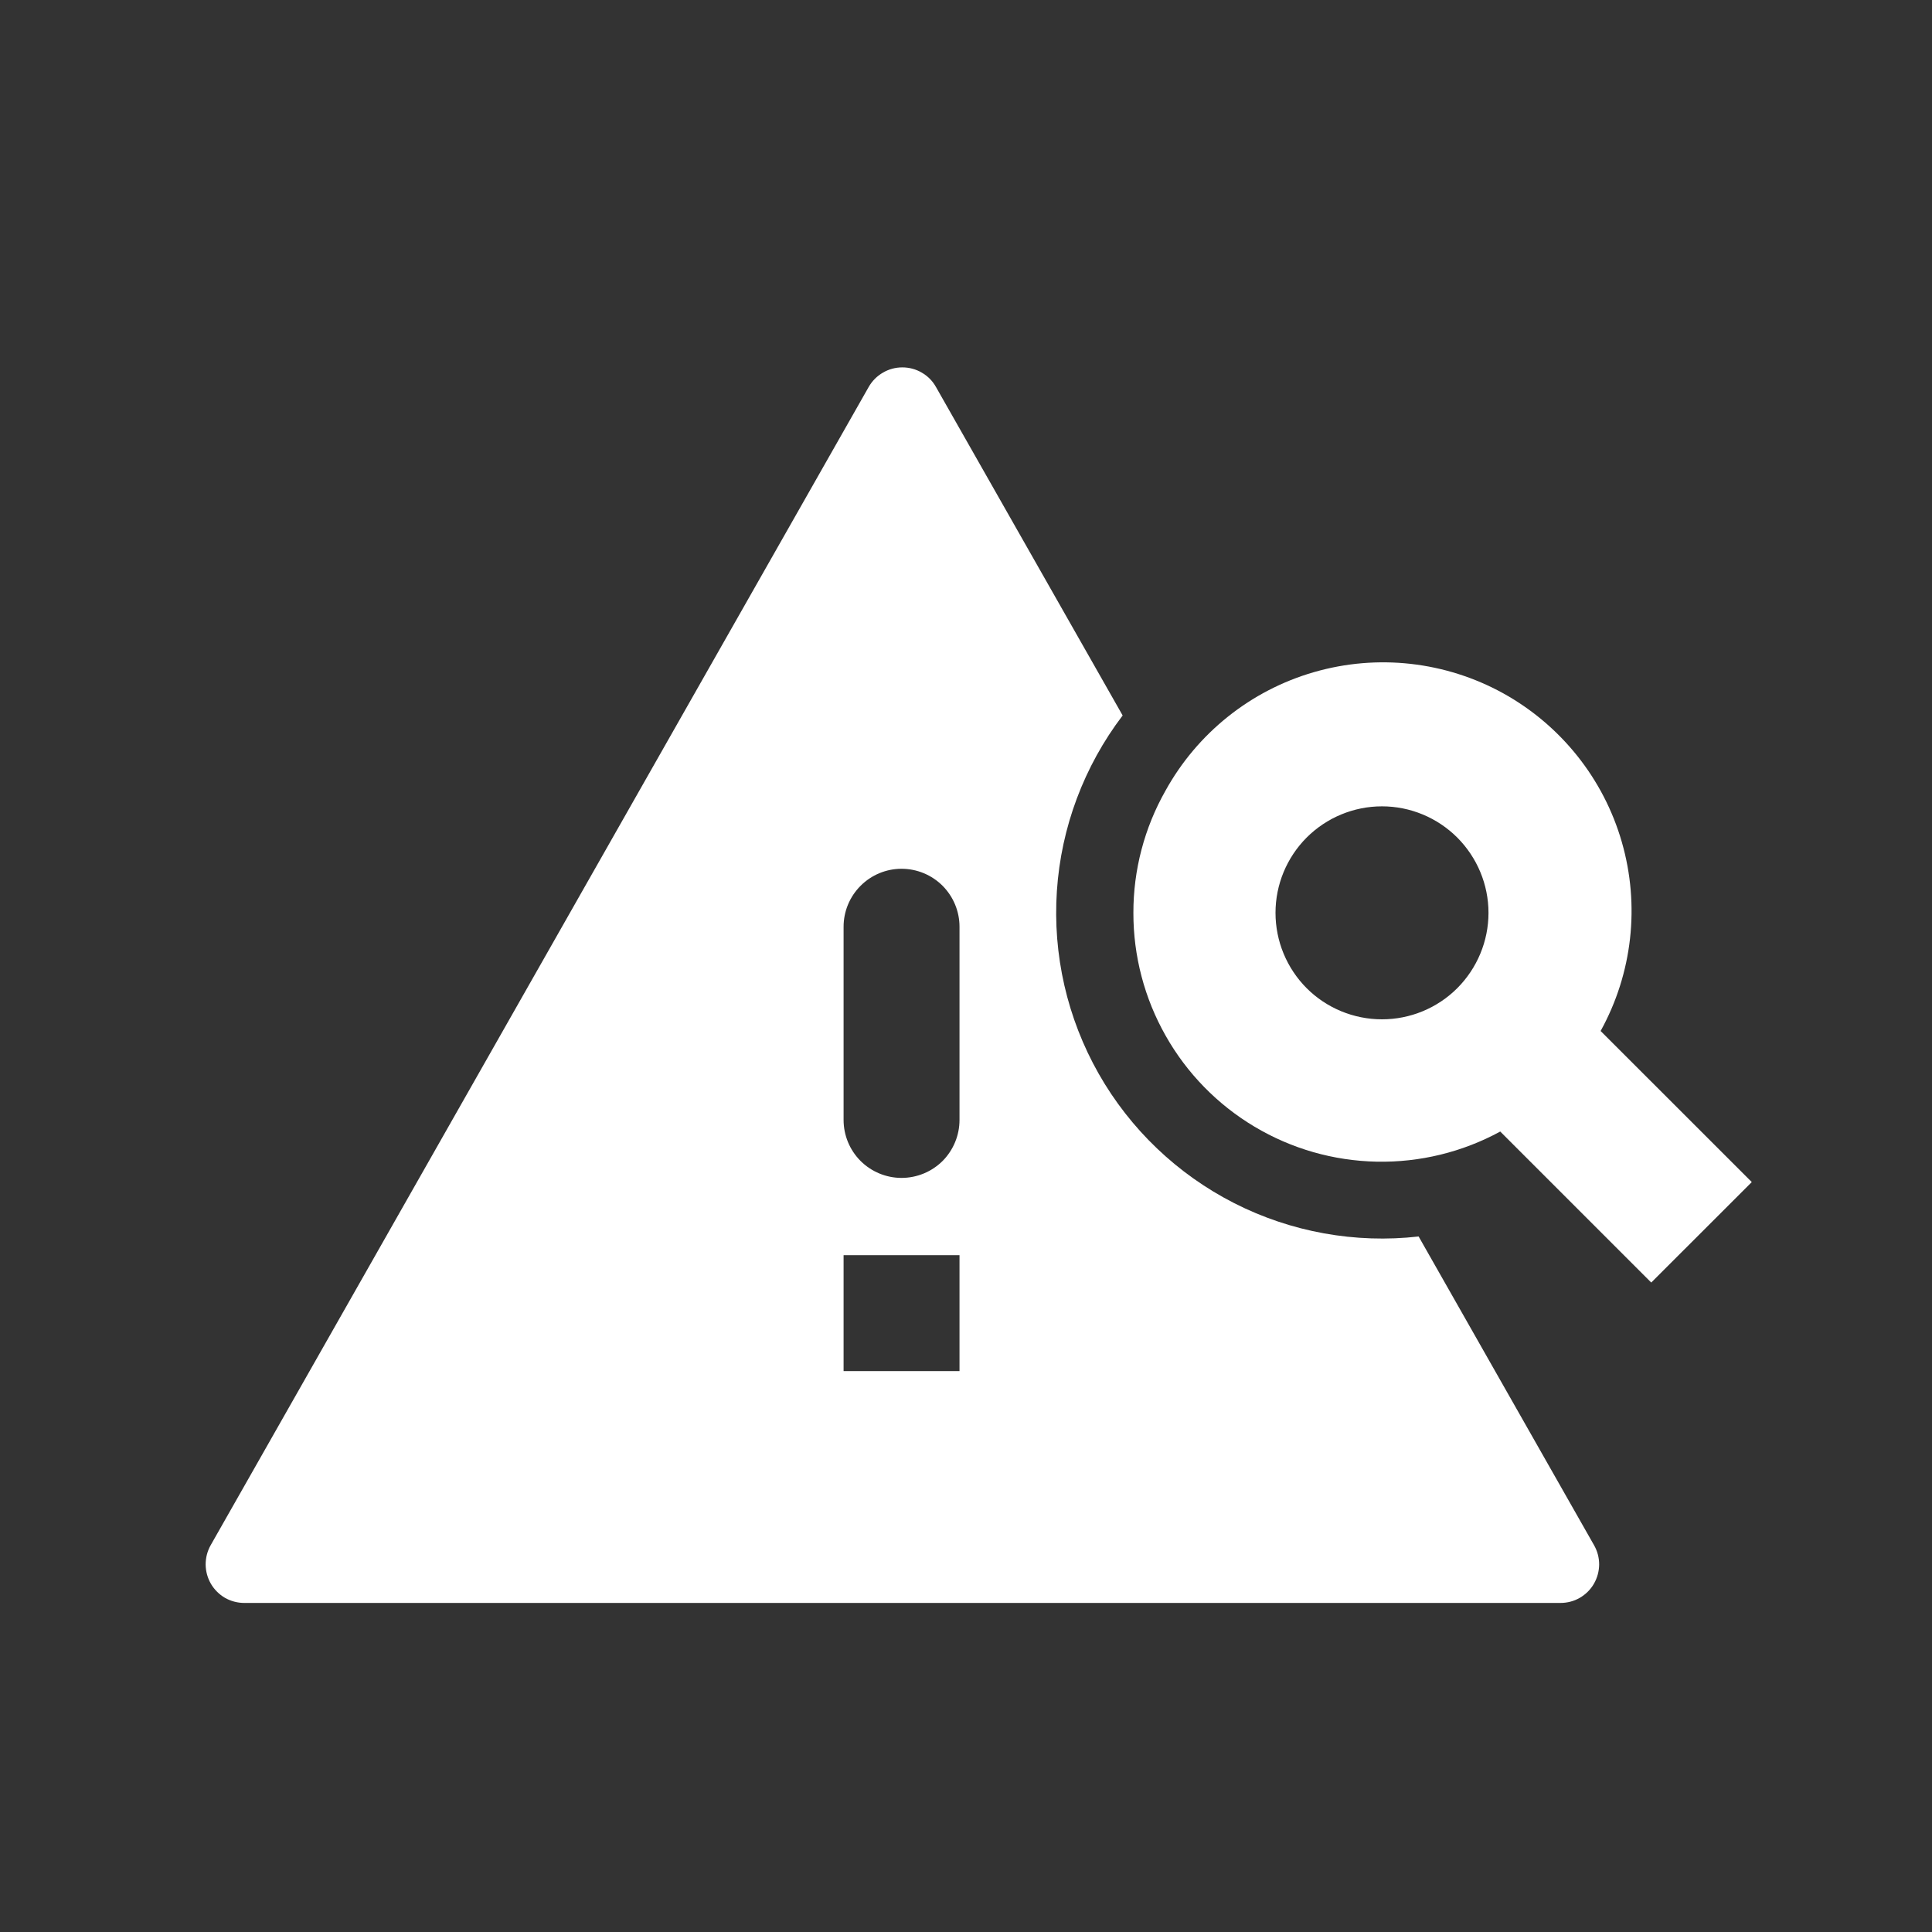
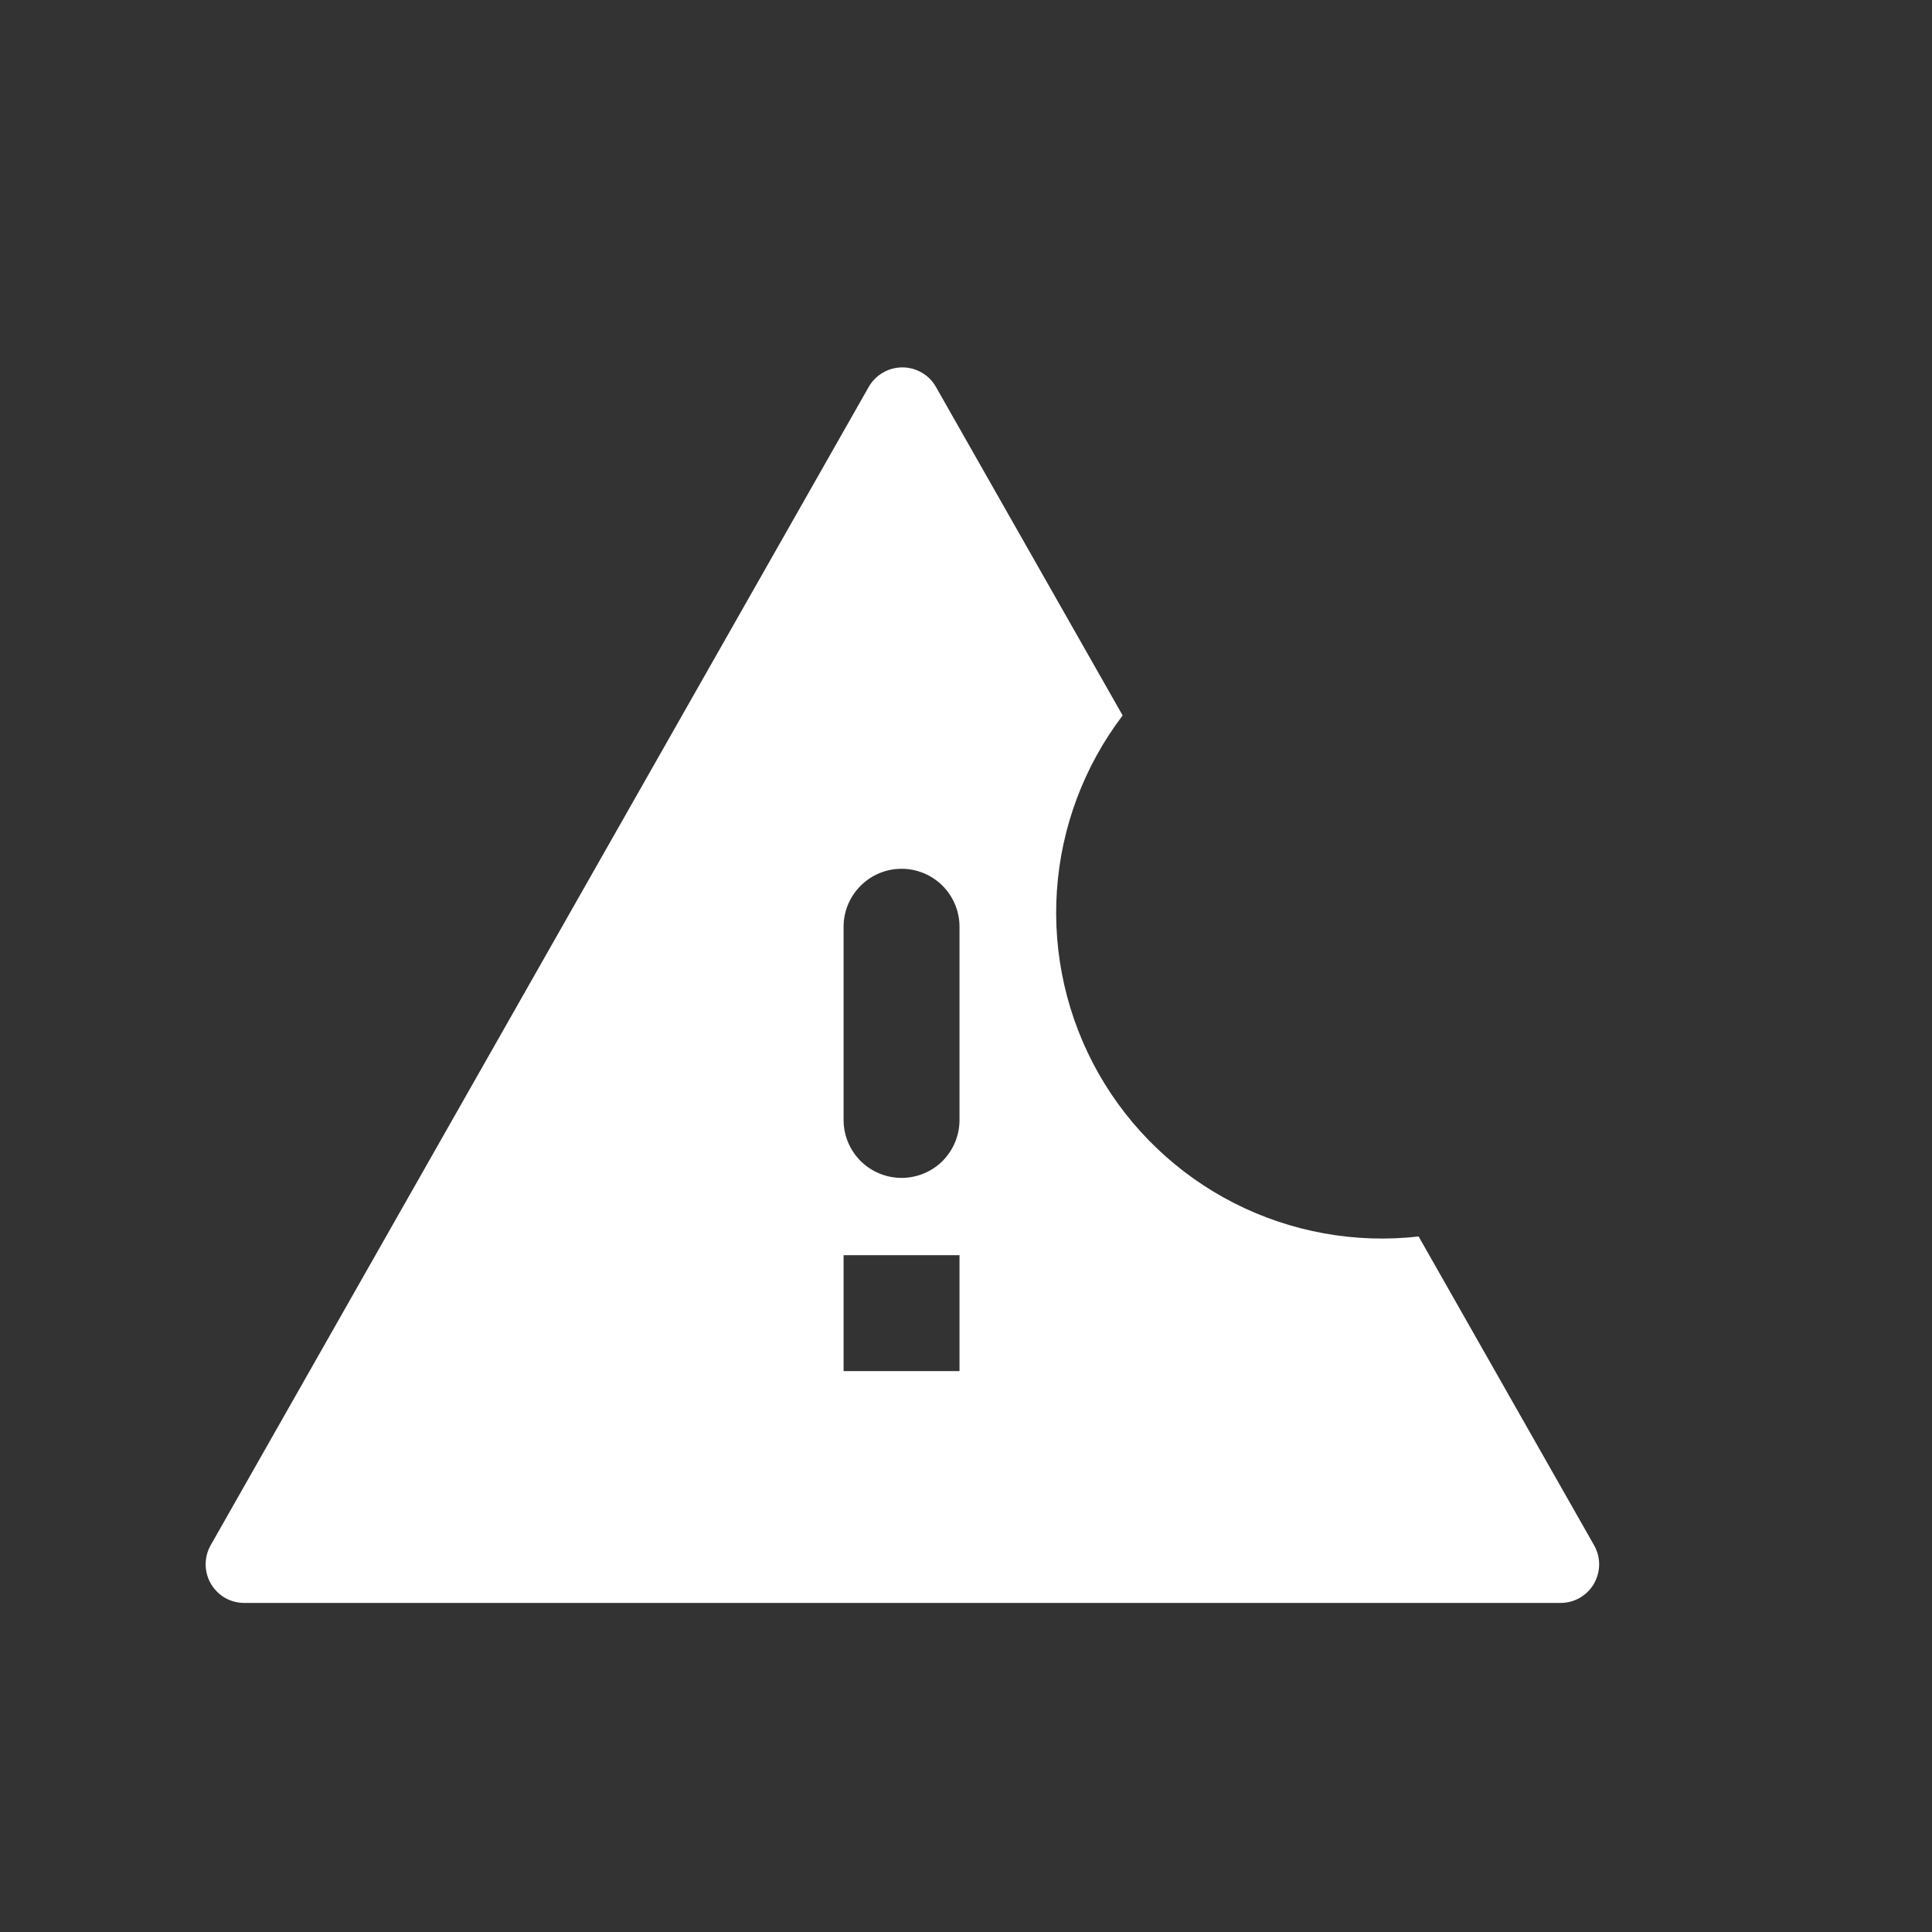
<svg xmlns="http://www.w3.org/2000/svg" width="25" height="25" viewBox="0 0 25 25" fill="none">
  <rect x="0" y="0" width="25" height="25" fill="#333333" stroke="none" />
  <path fill-rule="evenodd" clip-rule="evenodd" d="M12.111 5.007C12.068 4.93 12.005 4.866 11.928 4.822C11.852 4.777 11.765 4.754 11.676 4.754C11.588 4.754 11.501 4.777 11.425 4.822C11.348 4.866 11.285 4.93 11.241 5.007L2.726 19.995C2.683 20.071 2.661 20.157 2.661 20.245C2.662 20.332 2.685 20.418 2.729 20.494C2.773 20.569 2.836 20.632 2.911 20.676C2.987 20.719 3.073 20.742 3.16 20.742H20.192C20.28 20.742 20.366 20.72 20.442 20.676C20.518 20.632 20.581 20.57 20.625 20.494C20.669 20.418 20.692 20.332 20.693 20.245C20.693 20.157 20.671 20.072 20.627 19.995L18.357 16C17.537 16.093 16.707 15.943 15.971 15.569C15.235 15.194 14.625 14.612 14.217 13.894C13.809 13.175 13.621 12.353 13.676 11.529C13.731 10.705 14.027 9.916 14.527 9.258L12.111 5.007ZM10.916 11.992C10.916 11.793 10.995 11.603 11.136 11.462C11.277 11.321 11.467 11.242 11.666 11.242C11.865 11.242 12.056 11.321 12.197 11.462C12.337 11.603 12.416 11.793 12.416 11.992V14.492C12.416 14.691 12.337 14.882 12.197 15.023C12.056 15.163 11.865 15.242 11.666 15.242C11.467 15.242 11.277 15.163 11.136 15.023C10.995 14.882 10.916 14.691 10.916 14.492V11.992ZM12.416 16.242V17.742H10.916V16.242H12.416Z" fill="white" />
-   <path fill-rule="evenodd" clip-rule="evenodd" d="M15.081 10.232C14.808 10.714 14.665 11.259 14.666 11.812C14.665 12.37 14.809 12.918 15.084 13.403C15.358 13.888 15.755 14.294 16.233 14.579C16.712 14.865 17.257 15.021 17.815 15.032C18.372 15.043 18.923 14.909 19.413 14.642L21.367 16.596L22.668 15.296L20.712 13.341C21.124 12.595 21.223 11.715 20.986 10.895C20.75 10.076 20.197 9.384 19.451 8.971C18.704 8.559 17.824 8.46 17.004 8.697C16.185 8.933 15.493 9.486 15.081 10.232ZM19.261 11.812C19.261 12.178 19.115 12.528 18.857 12.787C18.599 13.045 18.248 13.19 17.883 13.19C17.517 13.19 17.166 13.045 16.908 12.787C16.65 12.528 16.505 12.178 16.505 11.812C16.505 11.447 16.65 11.097 16.908 10.838C17.166 10.58 17.517 10.434 17.883 10.434C18.248 10.434 18.599 10.58 18.857 10.838C19.115 11.097 19.261 11.447 19.261 11.812Z" fill="white" />
</svg>